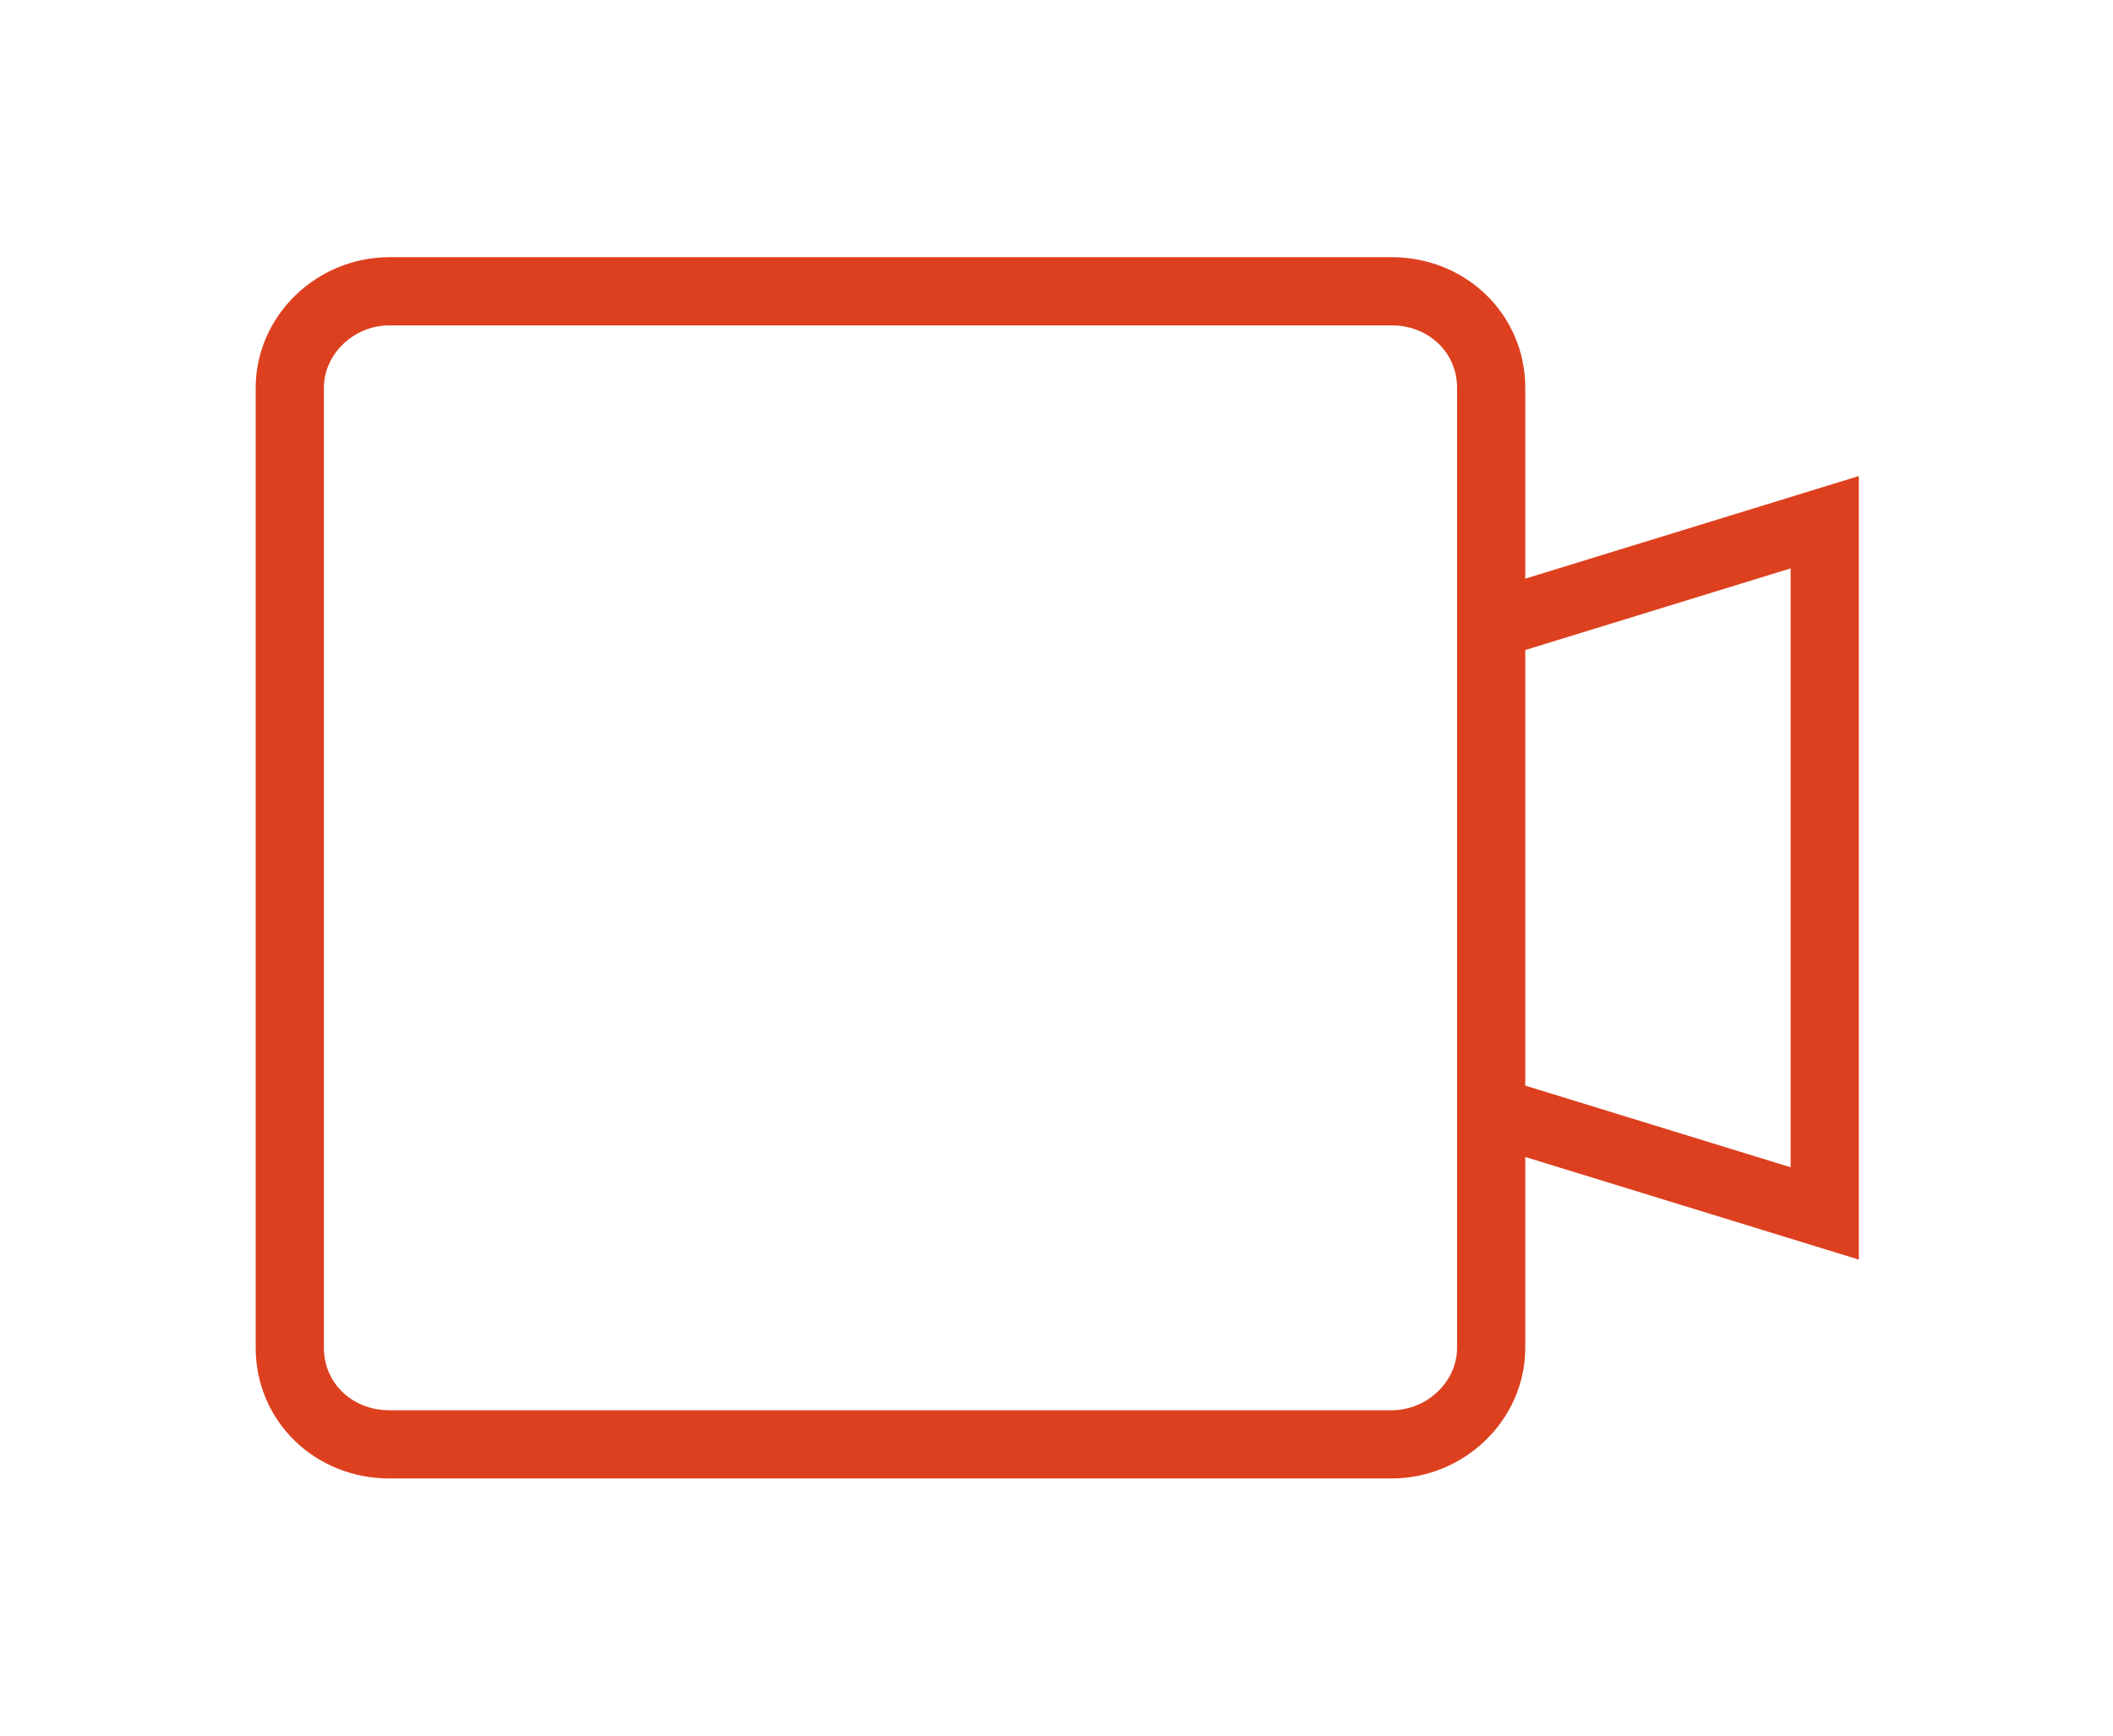
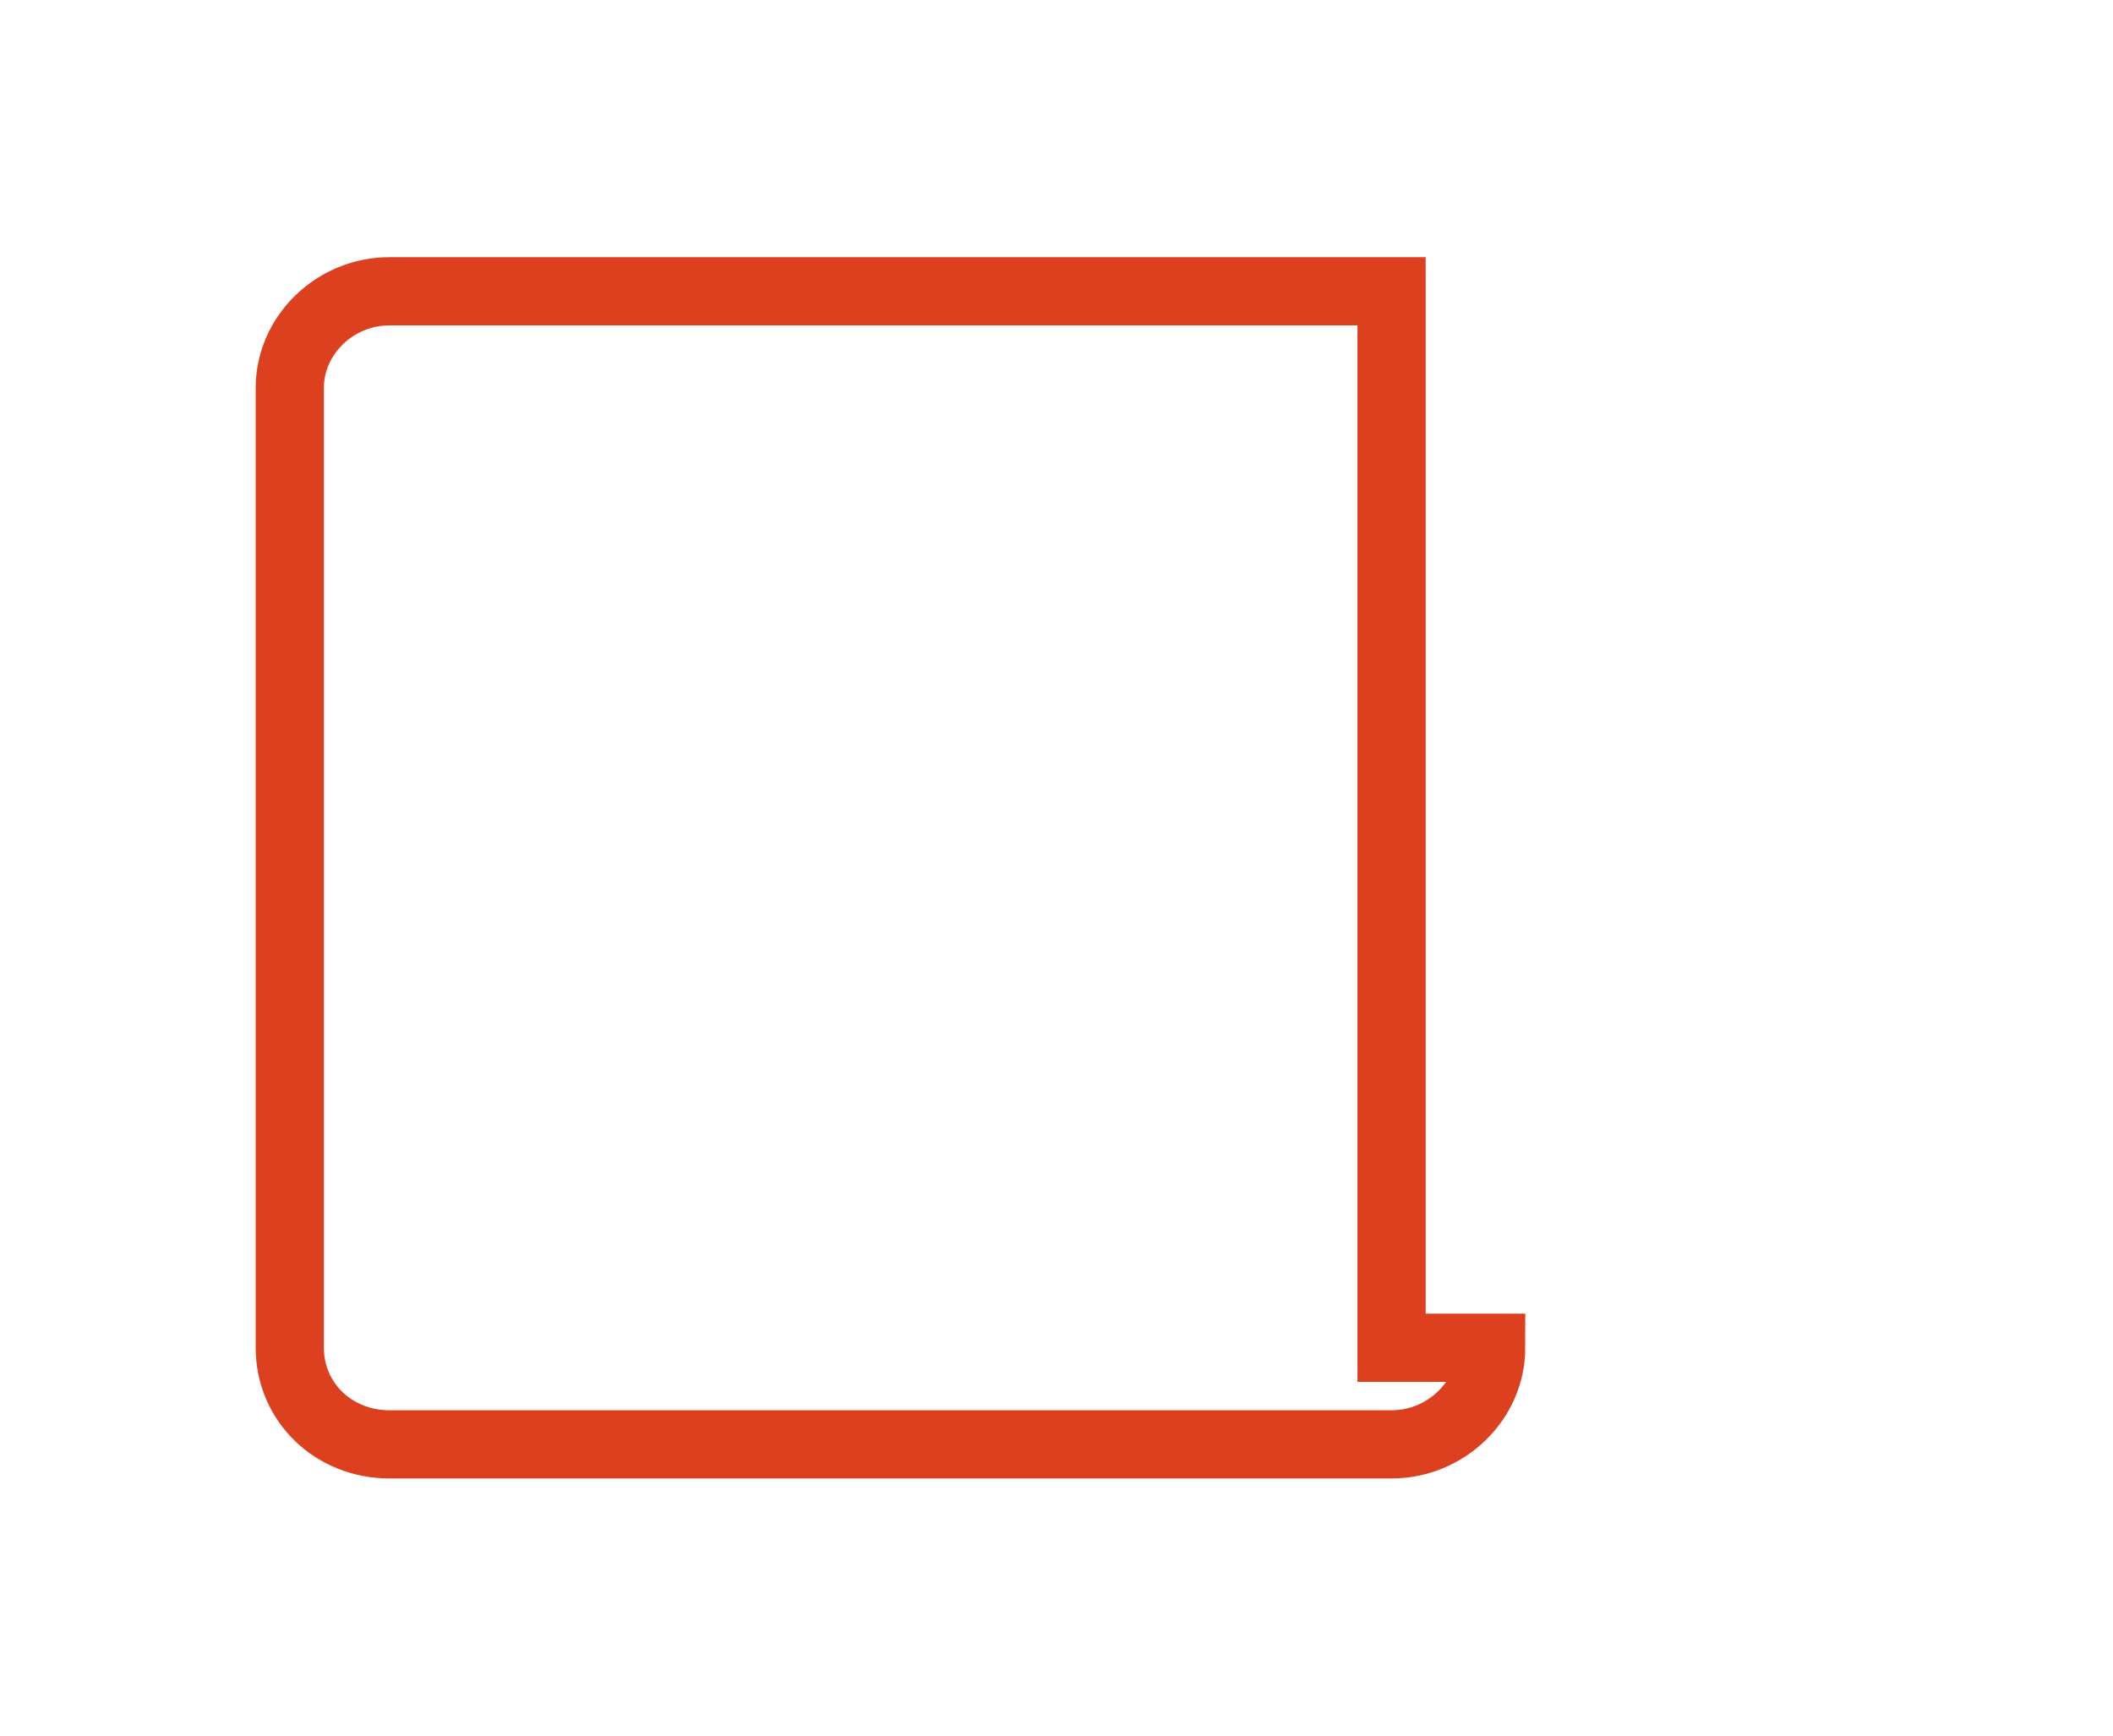
<svg xmlns="http://www.w3.org/2000/svg" version="1.1" id="Layer_1" x="0px" y="0px" viewBox="0 0 140 115" enable-background="new 0 0 140 115" xml:space="preserve">
  <g>
-     <path fill="none" stroke="#DD401F" stroke-width="4.519" stroke-miterlimit="10" d="M98.8,89.3c0,3.5-3,6.4-6.6,6.4H25.8   c-3.7,0-6.6-2.8-6.6-6.4V25.7c0-3.5,3-6.4,6.6-6.4h66.4c3.7,0,6.6,2.8,6.6,6.4V89.3z" />
-     <polyline fill="none" stroke="#DD401F" stroke-width="4.519" stroke-miterlimit="10" points="98.8,73.6 120.9,80.4 120.9,34.6    98.8,41.4  " />
+     <path fill="none" stroke="#DD401F" stroke-width="4.519" stroke-miterlimit="10" d="M98.8,89.3c0,3.5-3,6.4-6.6,6.4H25.8   c-3.7,0-6.6-2.8-6.6-6.4V25.7c0-3.5,3-6.4,6.6-6.4h66.4V89.3z" />
  </g>
</svg>